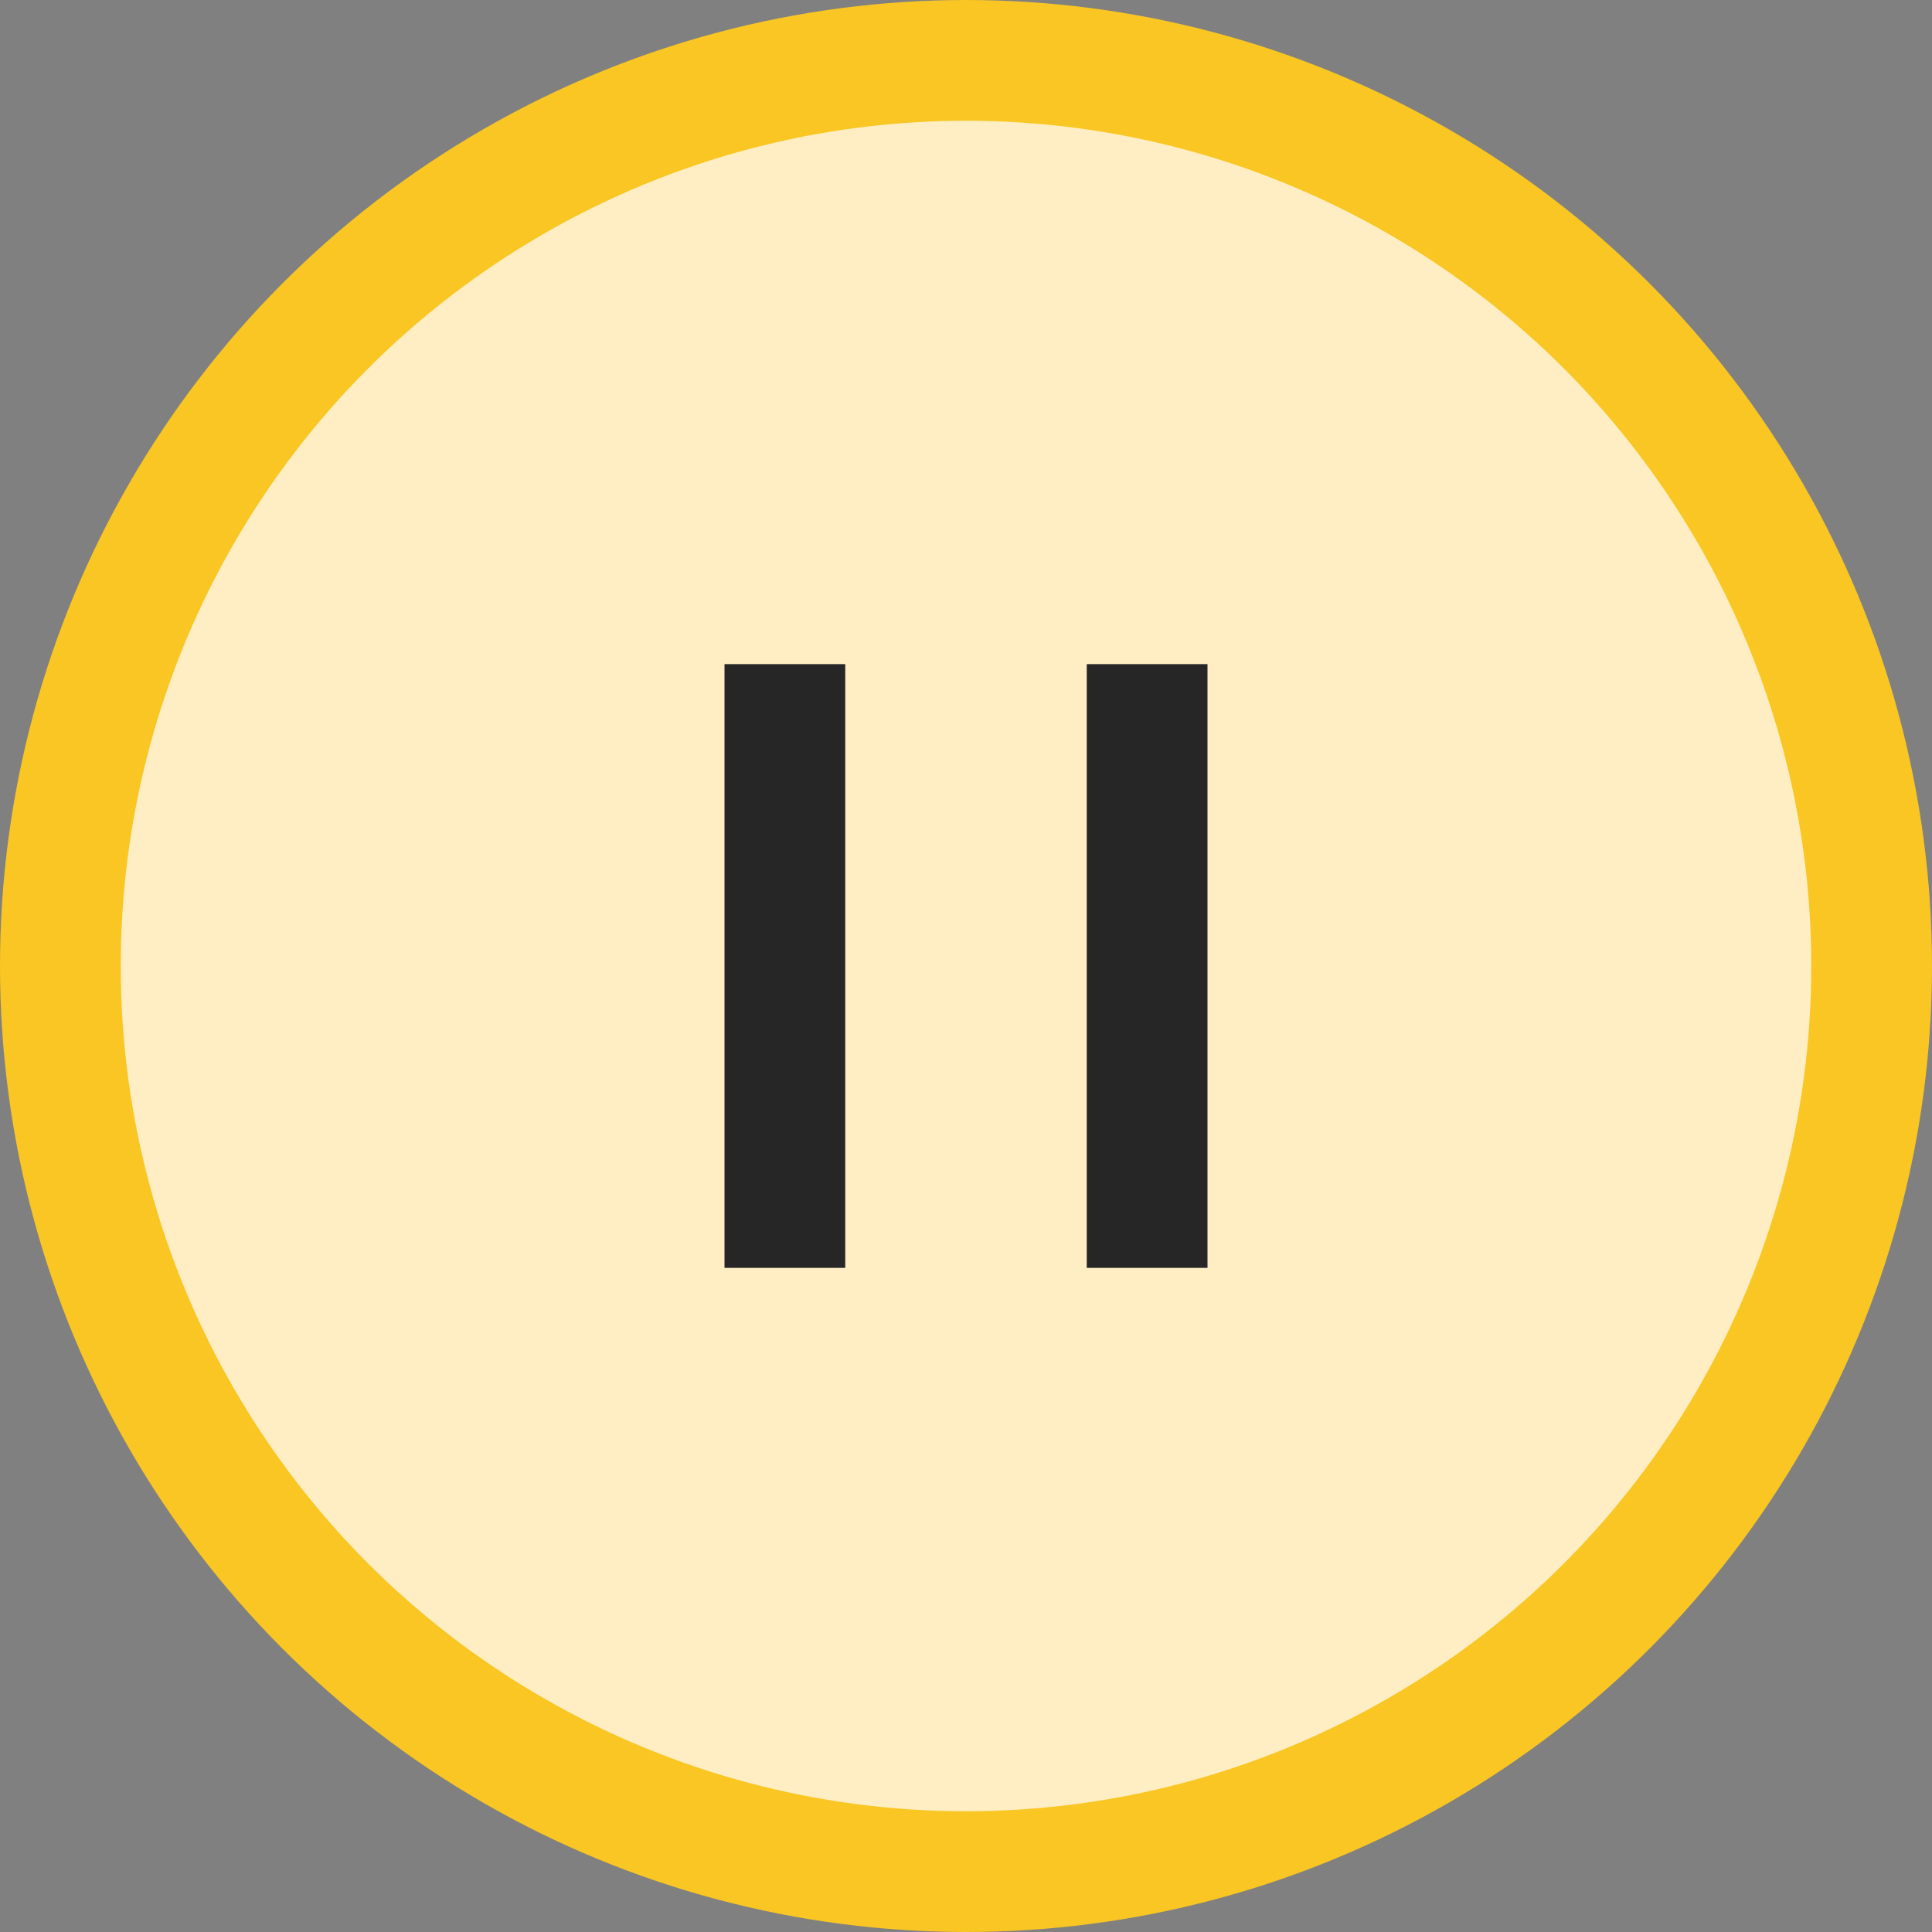
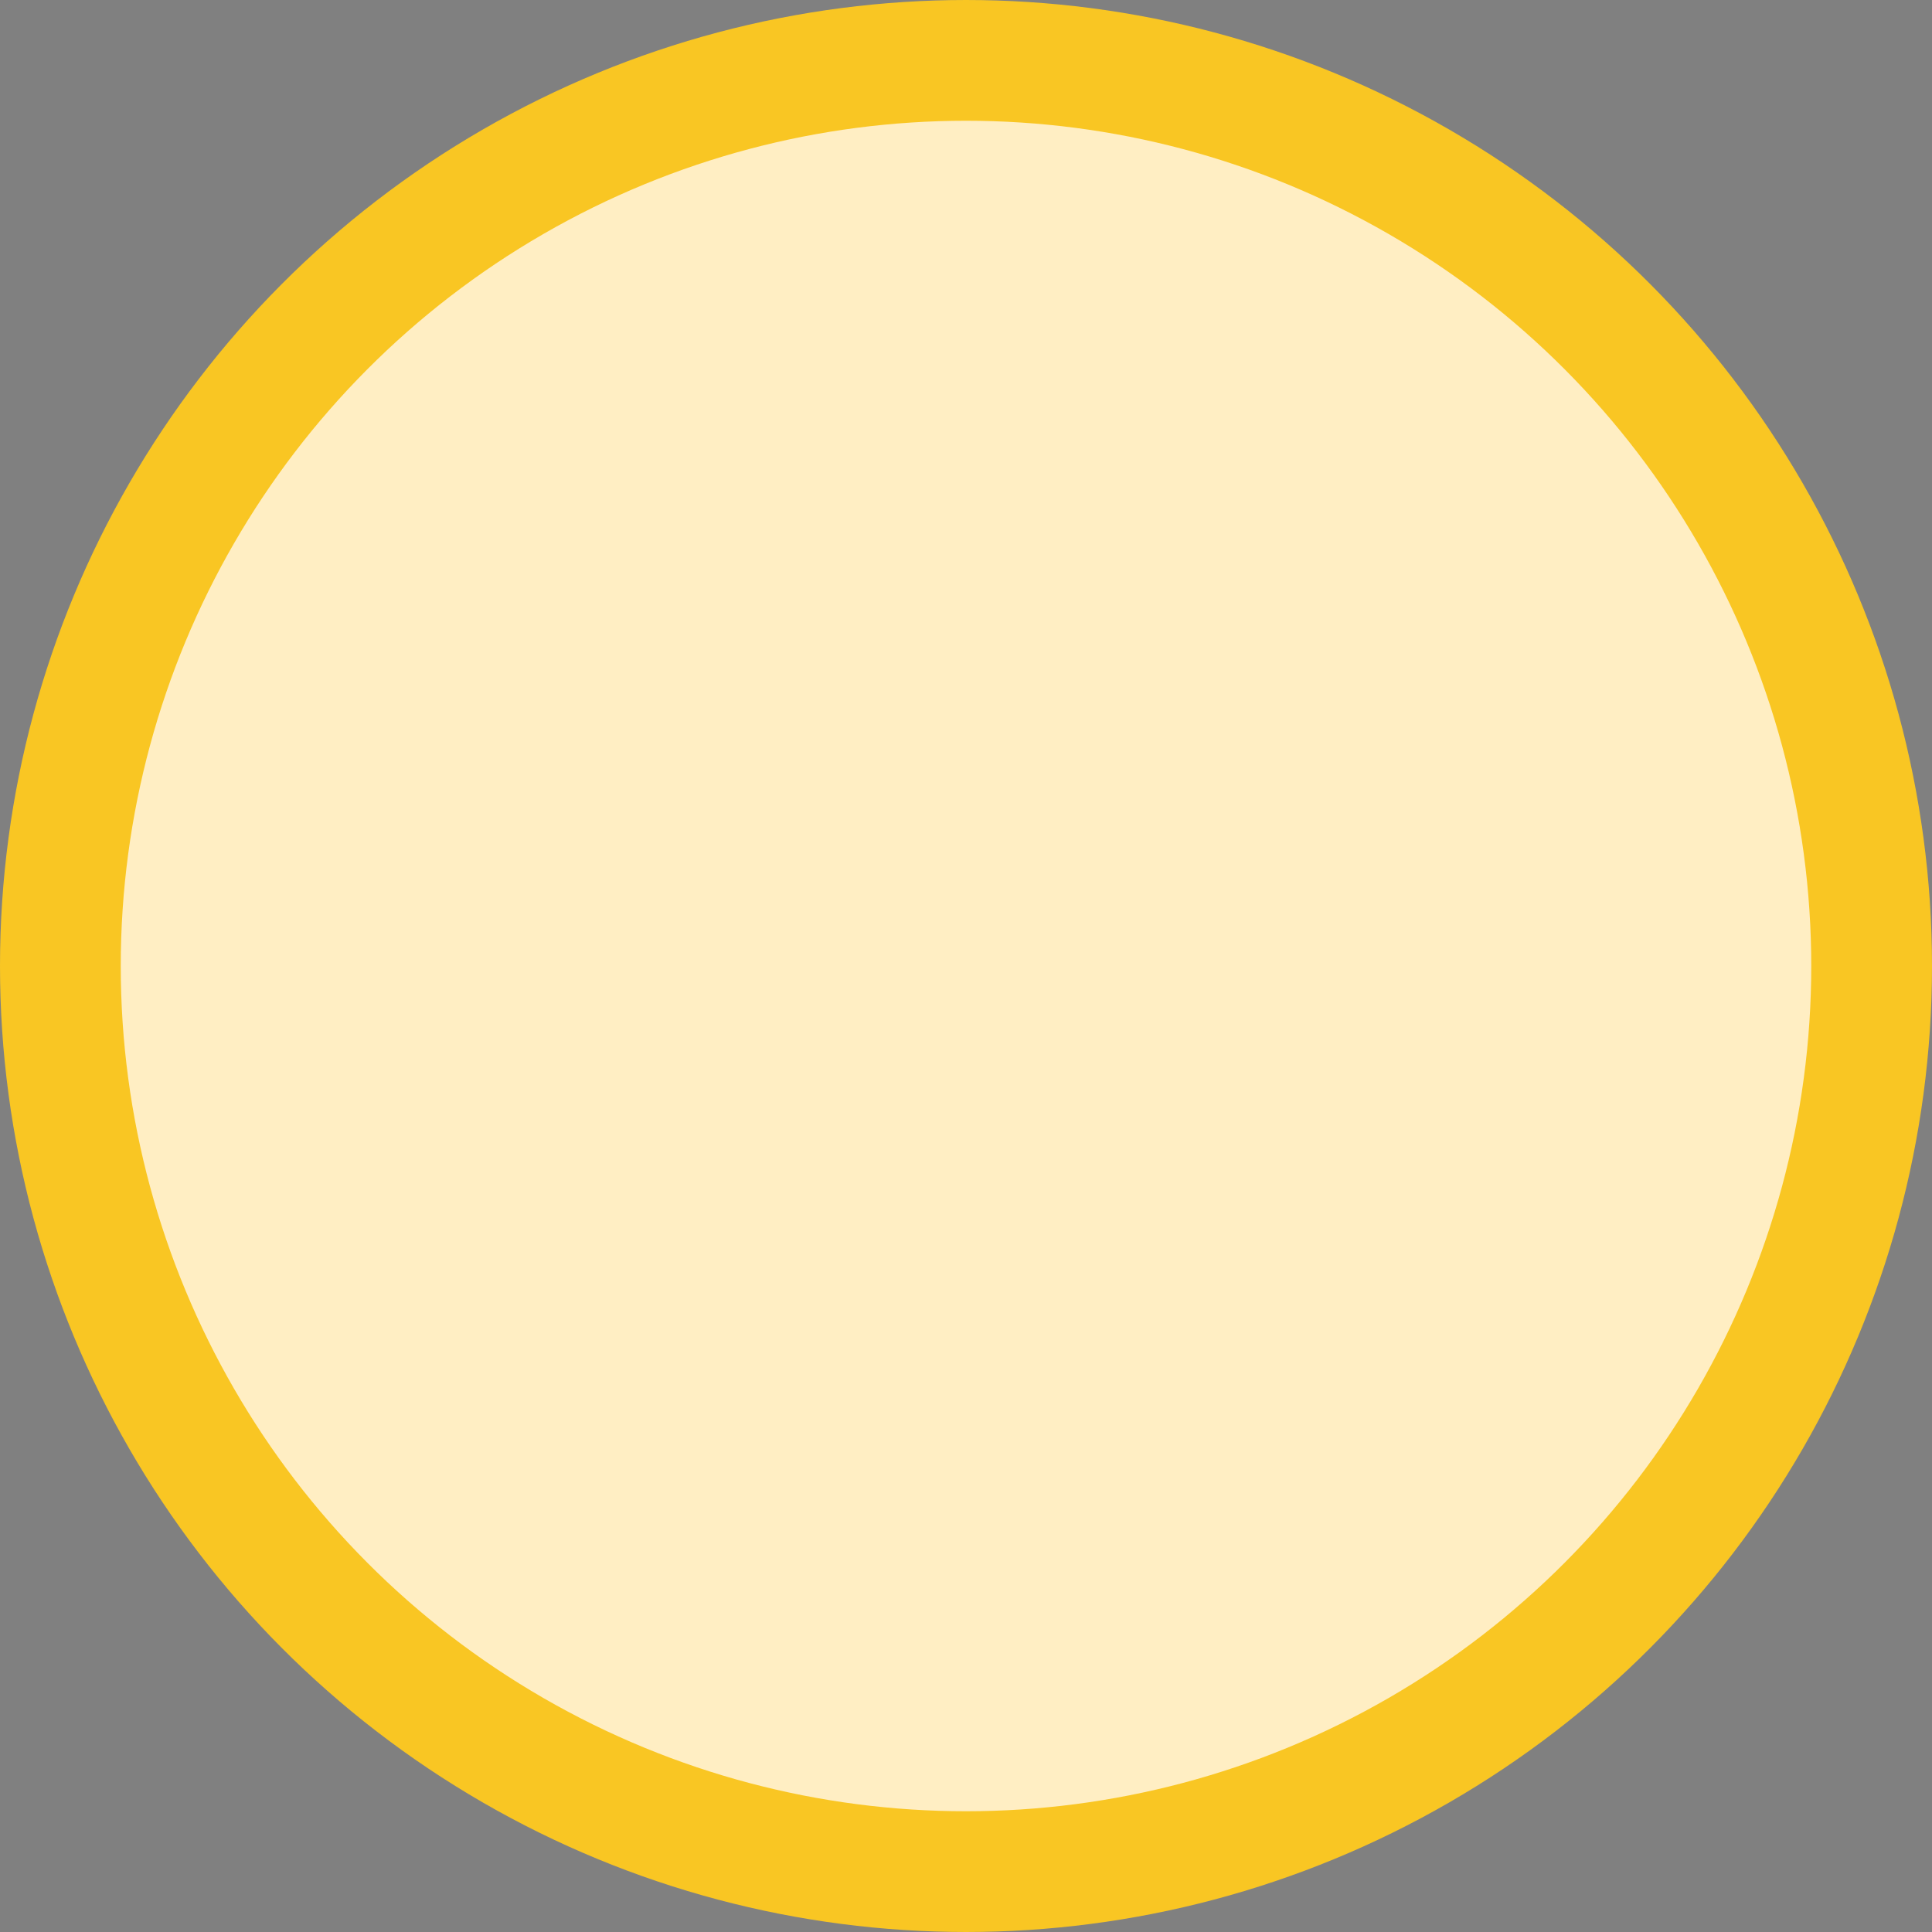
<svg xmlns="http://www.w3.org/2000/svg" width="32" height="32" viewBox="0 0 32 32" fill="none">
  <rect x="0" y="0" width="32" height="32" fill="#808080" stroke="none" />
  <circle cx="16" cy="16" r="15" fill="#FFEEC3" stroke="#F9C623" stroke-width="2" />
-   <rect x="12" y="11" width="2" height="10" fill="#262626" />
-   <rect x="18" y="11" width="2" height="10" fill="#262626" />
</svg>